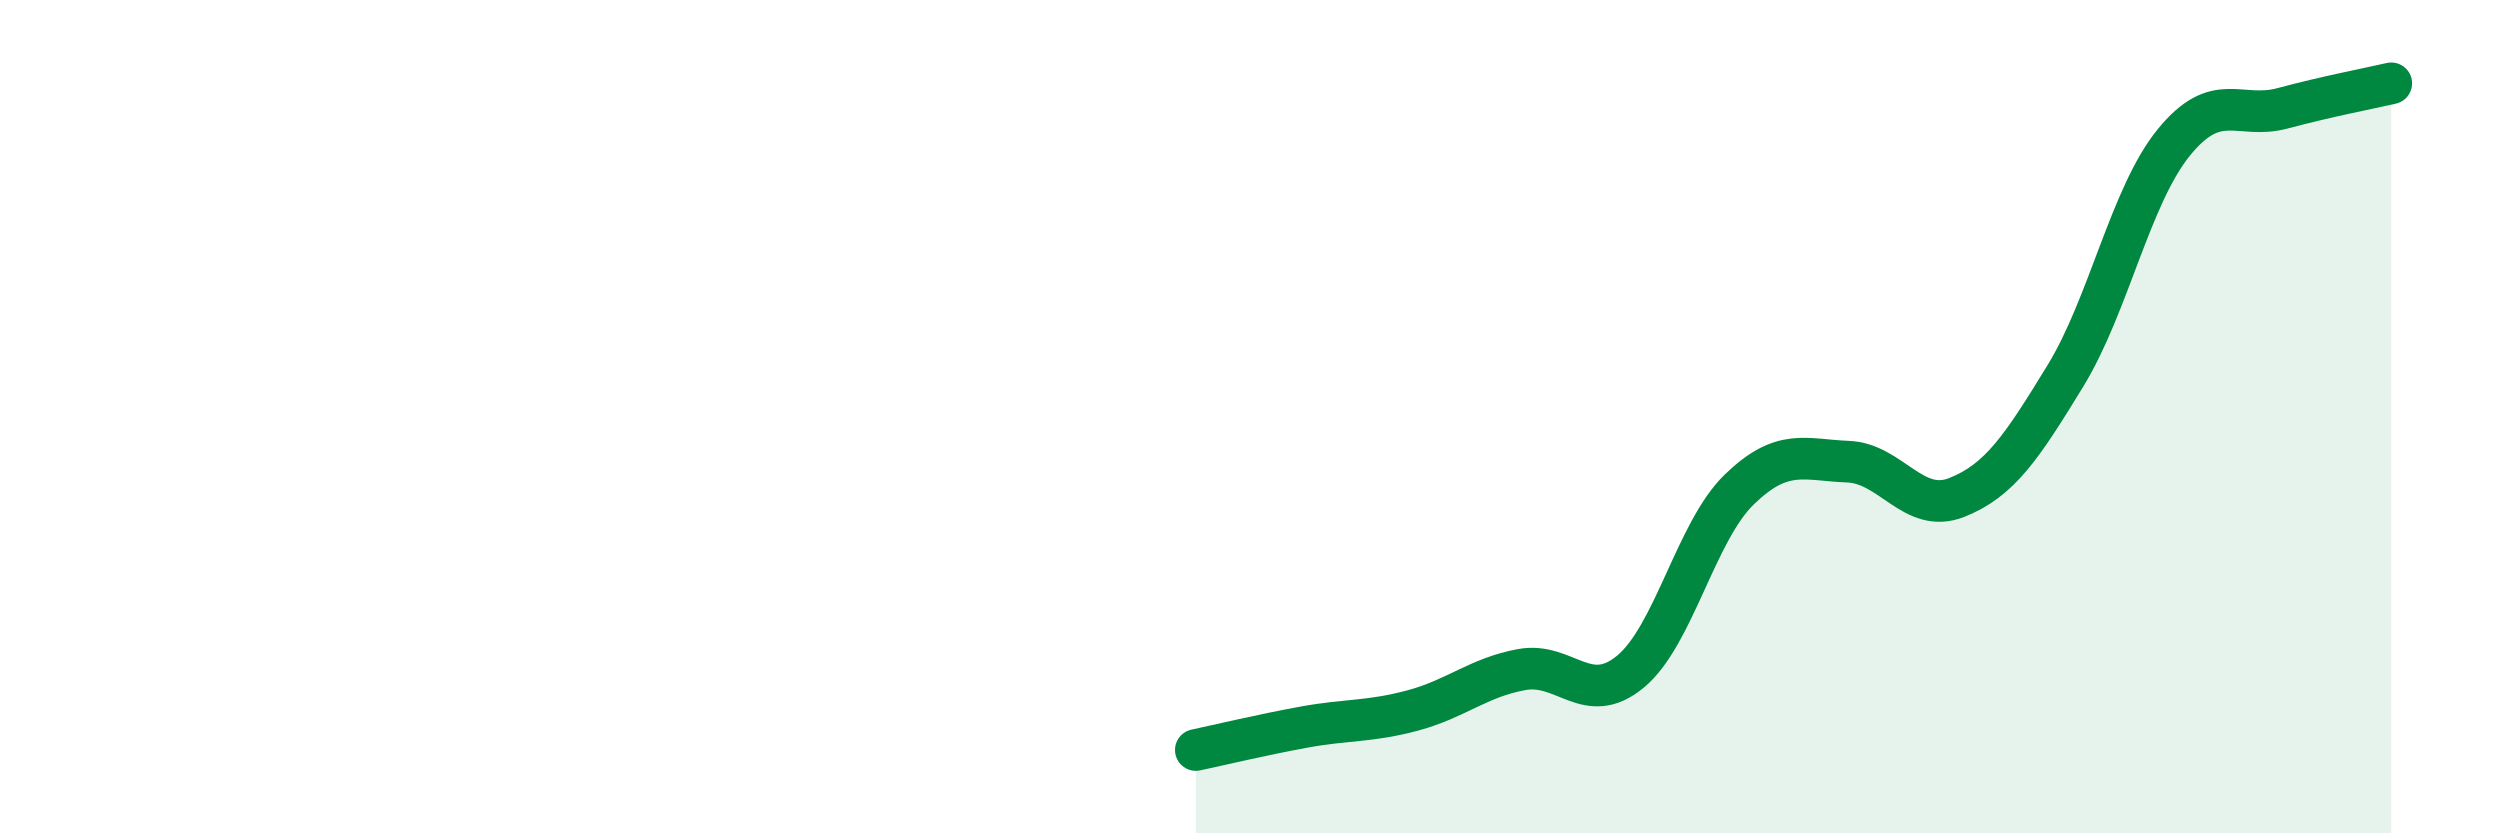
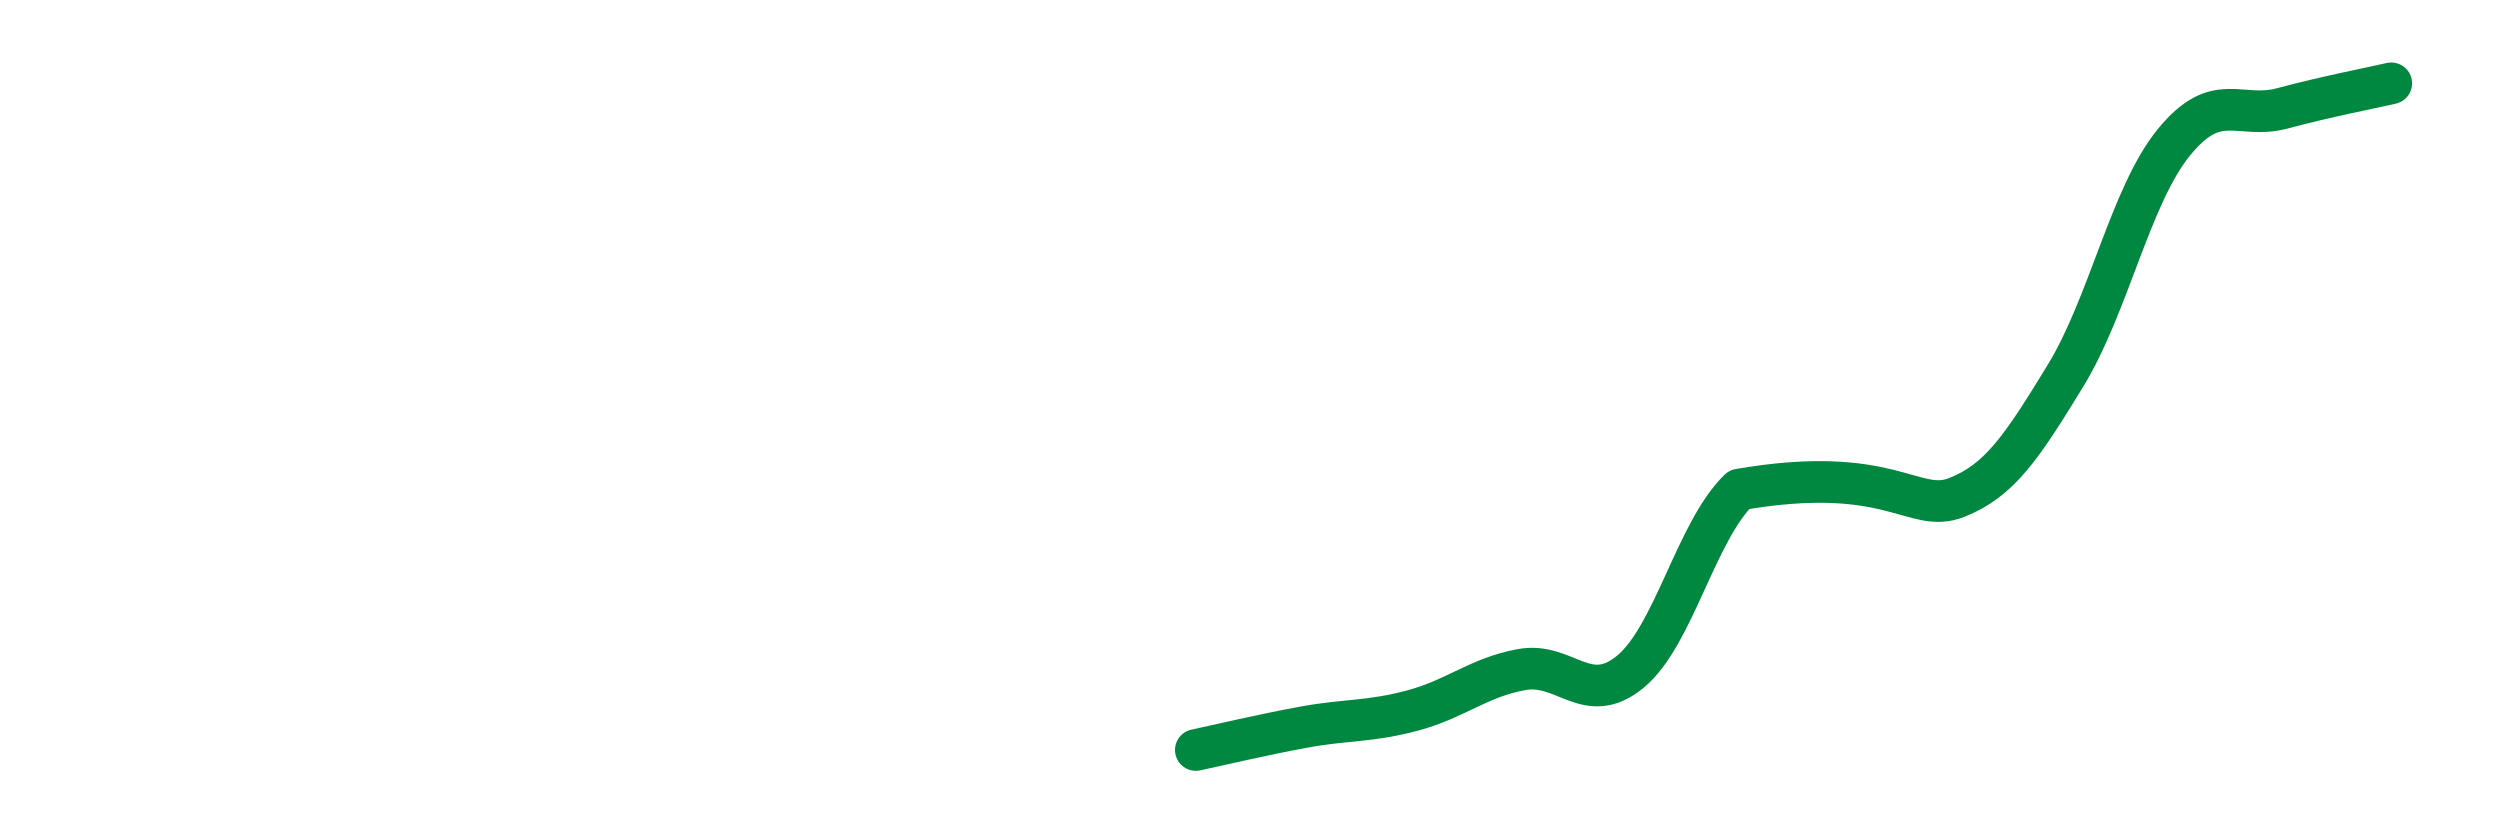
<svg xmlns="http://www.w3.org/2000/svg" width="60" height="20" viewBox="0 0 60 20">
-   <path d="M 28.7,18 C 29.22,17.89 30.26,17.64 31.3,17.45 C 32.34,17.26 32.87,17.33 33.91,17.05 C 34.95,16.77 35.48,16.26 36.52,16.07 C 37.56,15.88 38.09,16.98 39.13,16.12 C 40.17,15.26 40.7,12.76 41.74,11.75 C 42.78,10.74 43.31,11.04 44.35,11.08 C 45.39,11.12 45.92,12.35 46.96,11.94 C 48,11.53 48.53,10.72 49.57,9.02 C 50.61,7.32 51.13,4.7 52.17,3.42 C 53.21,2.14 53.74,2.88 54.78,2.6 C 55.82,2.32 56.87,2.12 57.39,2L57.39 20L28.7 20Z" fill="#008740" opacity="0.1" stroke-linecap="round" stroke-linejoin="round" />
-   <path d="M 28.7,18 C 29.22,17.89 30.26,17.64 31.3,17.45 C 32.34,17.26 32.87,17.33 33.91,17.05 C 34.95,16.77 35.48,16.26 36.52,16.07 C 37.56,15.88 38.09,16.98 39.13,16.12 C 40.17,15.26 40.7,12.76 41.74,11.75 C 42.78,10.74 43.31,11.04 44.35,11.08 C 45.39,11.12 45.92,12.35 46.96,11.94 C 48,11.53 48.53,10.72 49.57,9.02 C 50.61,7.32 51.13,4.7 52.17,3.42 C 53.21,2.14 53.74,2.88 54.78,2.6 C 55.82,2.32 56.87,2.12 57.39,2" stroke="#008740" stroke-width="1" fill="none" stroke-linecap="round" stroke-linejoin="round" />
+   <path d="M 28.7,18 C 29.22,17.89 30.26,17.64 31.3,17.45 C 32.34,17.26 32.87,17.33 33.91,17.05 C 34.95,16.77 35.48,16.26 36.52,16.07 C 37.56,15.88 38.09,16.98 39.13,16.12 C 40.17,15.26 40.7,12.76 41.74,11.75 C 45.39,11.12 45.92,12.35 46.96,11.94 C 48,11.53 48.53,10.72 49.57,9.02 C 50.61,7.32 51.13,4.7 52.17,3.42 C 53.21,2.14 53.74,2.88 54.78,2.6 C 55.82,2.32 56.87,2.12 57.39,2" stroke="#008740" stroke-width="1" fill="none" stroke-linecap="round" stroke-linejoin="round" />
</svg>